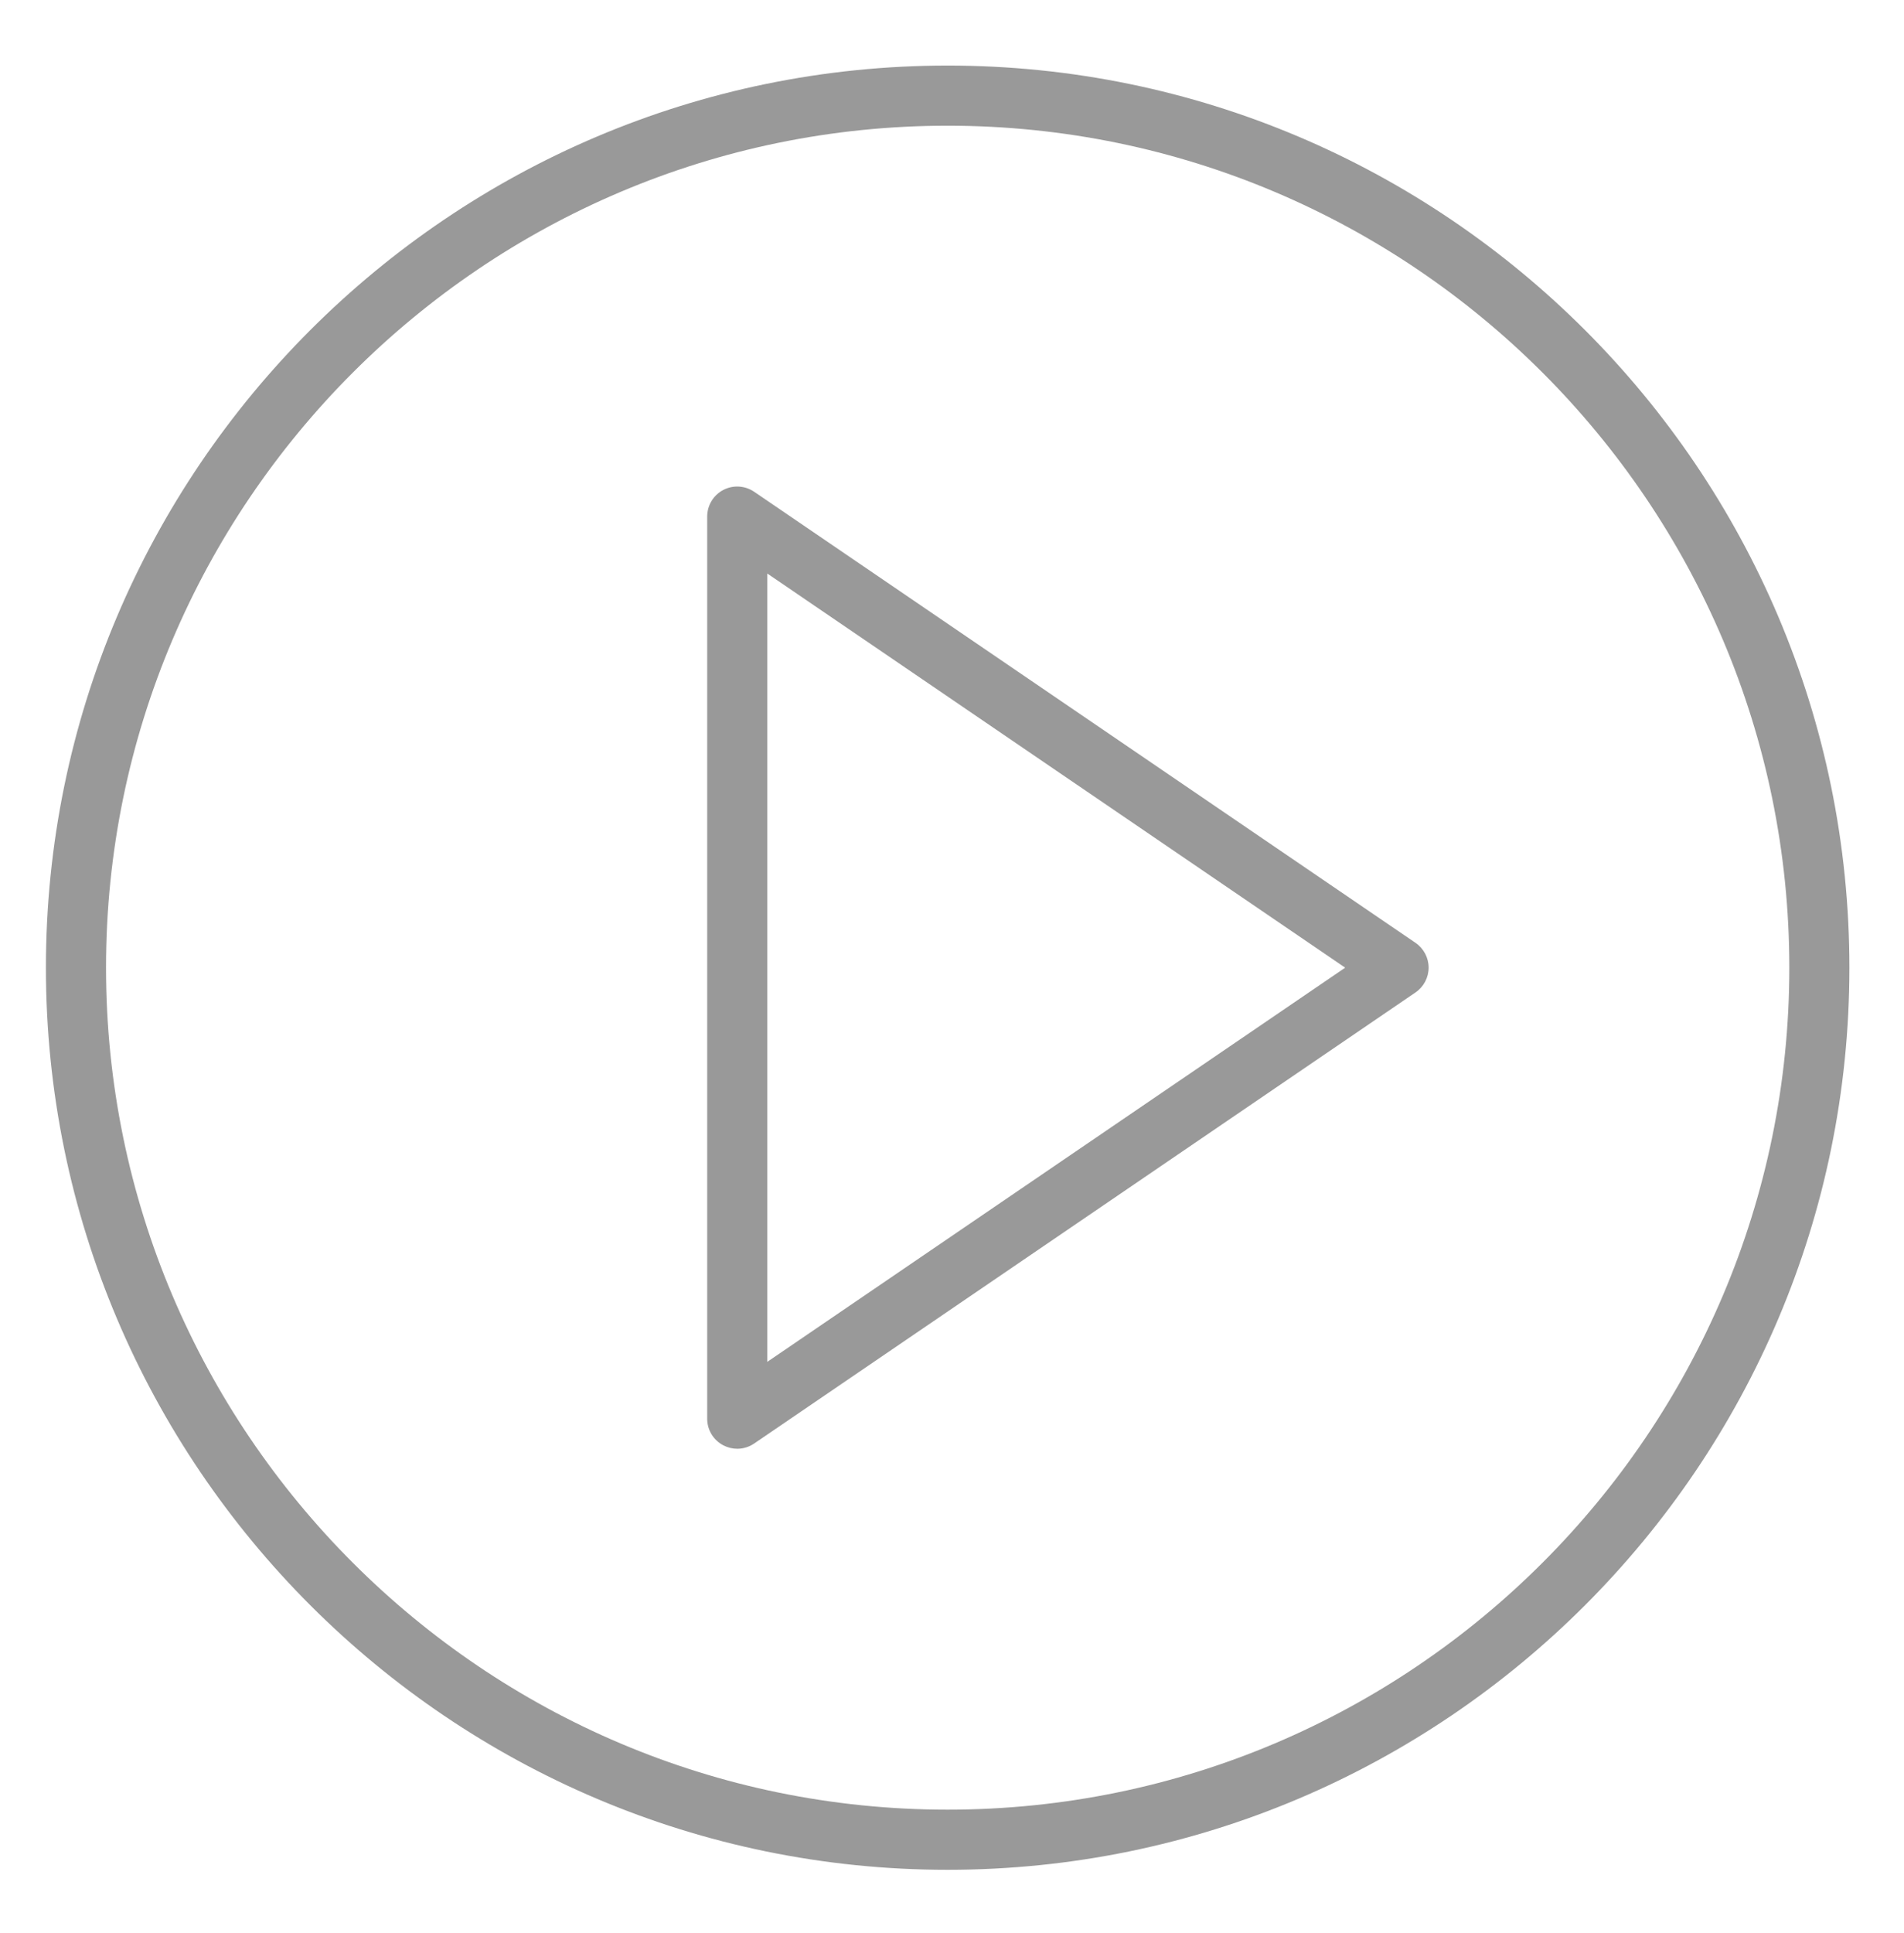
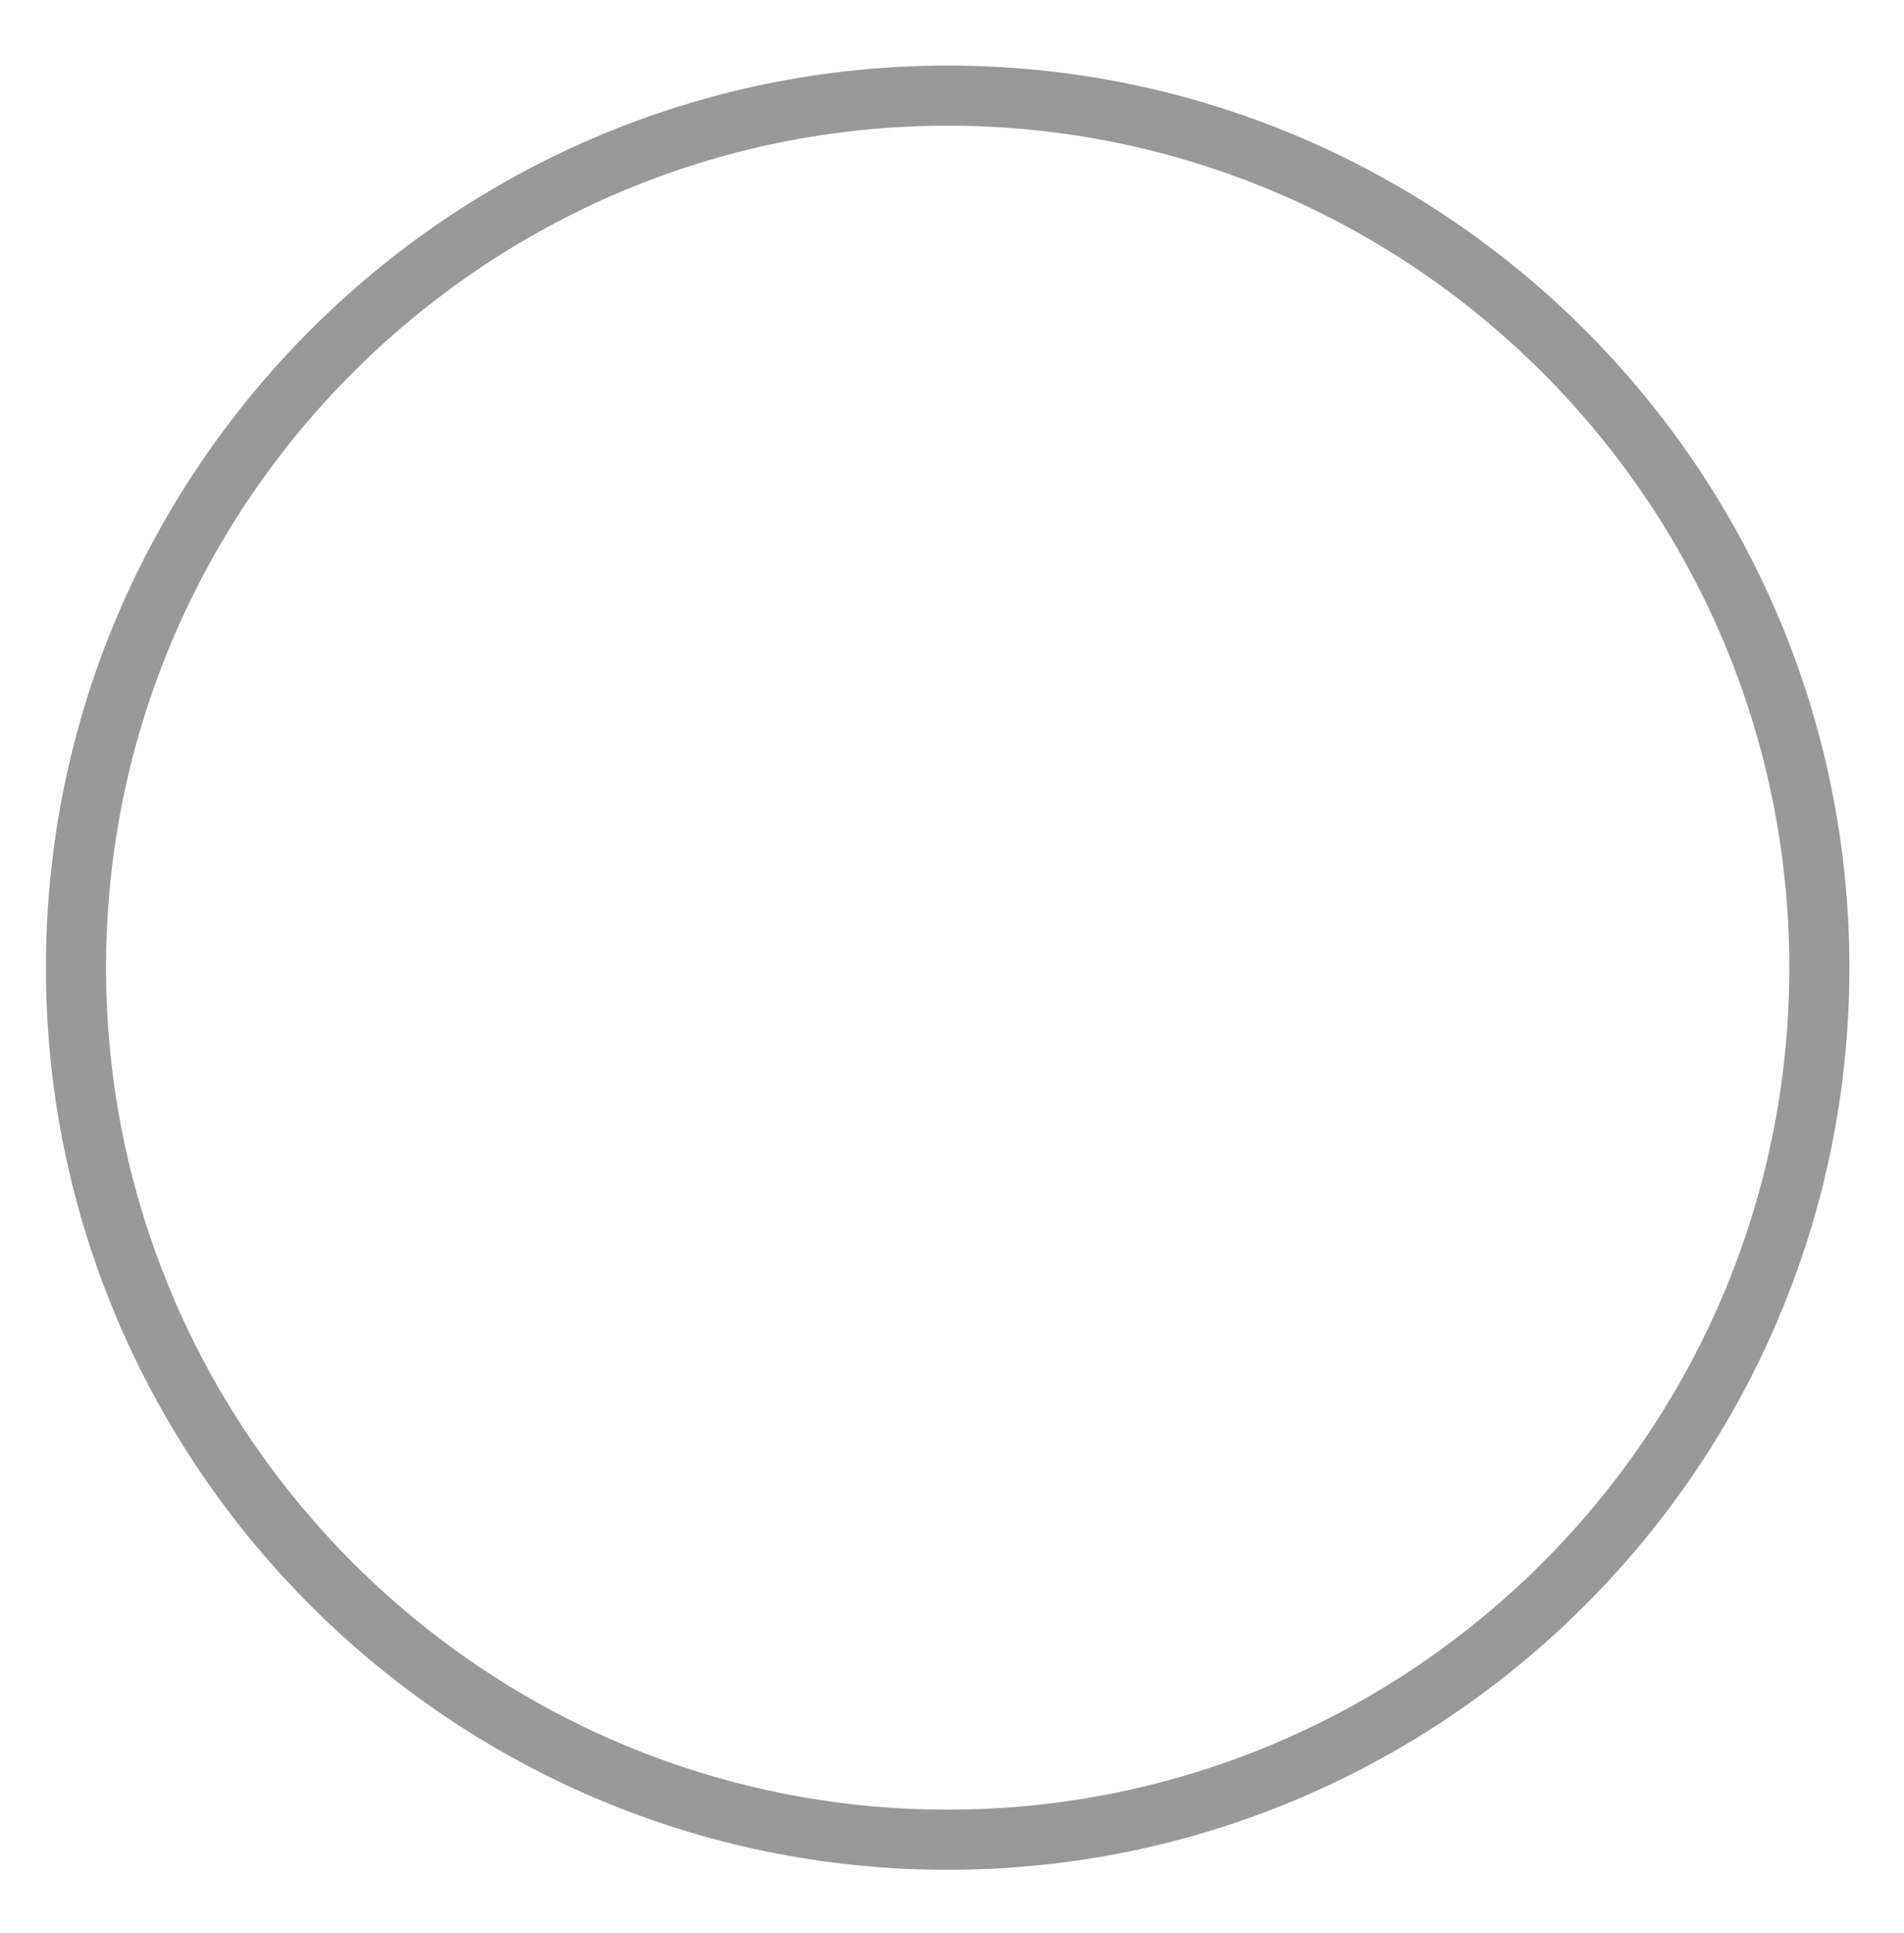
<svg xmlns="http://www.w3.org/2000/svg" version="1.1" id="Capa_1" x="0px" y="0px" width="43.581px" height="44.22px" viewBox="0 0 43.581 44.22" enable-background="new 0 0 43.581 44.22" xml:space="preserve">
  <g>
-     <path fill="#999999" d="M32.399,21.571l-15.137-10.32c-0.211-0.143-0.483-0.159-0.709-0.04c-0.225,0.119-0.366,0.353-0.366,0.608   V32.46c0,0.254,0.141,0.488,0.367,0.607c0.101,0.053,0.211,0.08,0.321,0.08c0.136,0,0.271-0.041,0.387-0.12l15.137-10.32   c0.188-0.128,0.301-0.341,0.301-0.568C32.7,21.912,32.587,21.699,32.399,21.571z M17.563,31.158V13.122L30.79,22.14L17.563,31.158z   " />
    <path fill="#999999" d="M21.691,1.5c-11.381,0-20.64,9.259-20.64,20.64c0,11.381,9.259,20.64,20.64,20.64   c11.382,0,20.64-9.259,20.64-20.64C42.331,10.759,33.073,1.5,21.691,1.5z M21.691,41.404c-10.622,0-19.264-8.643-19.264-19.264   c0-10.622,8.642-19.264,19.264-19.264s19.265,8.642,19.265,19.264C40.956,32.761,32.313,41.404,21.691,41.404z" />
  </g>
</svg>